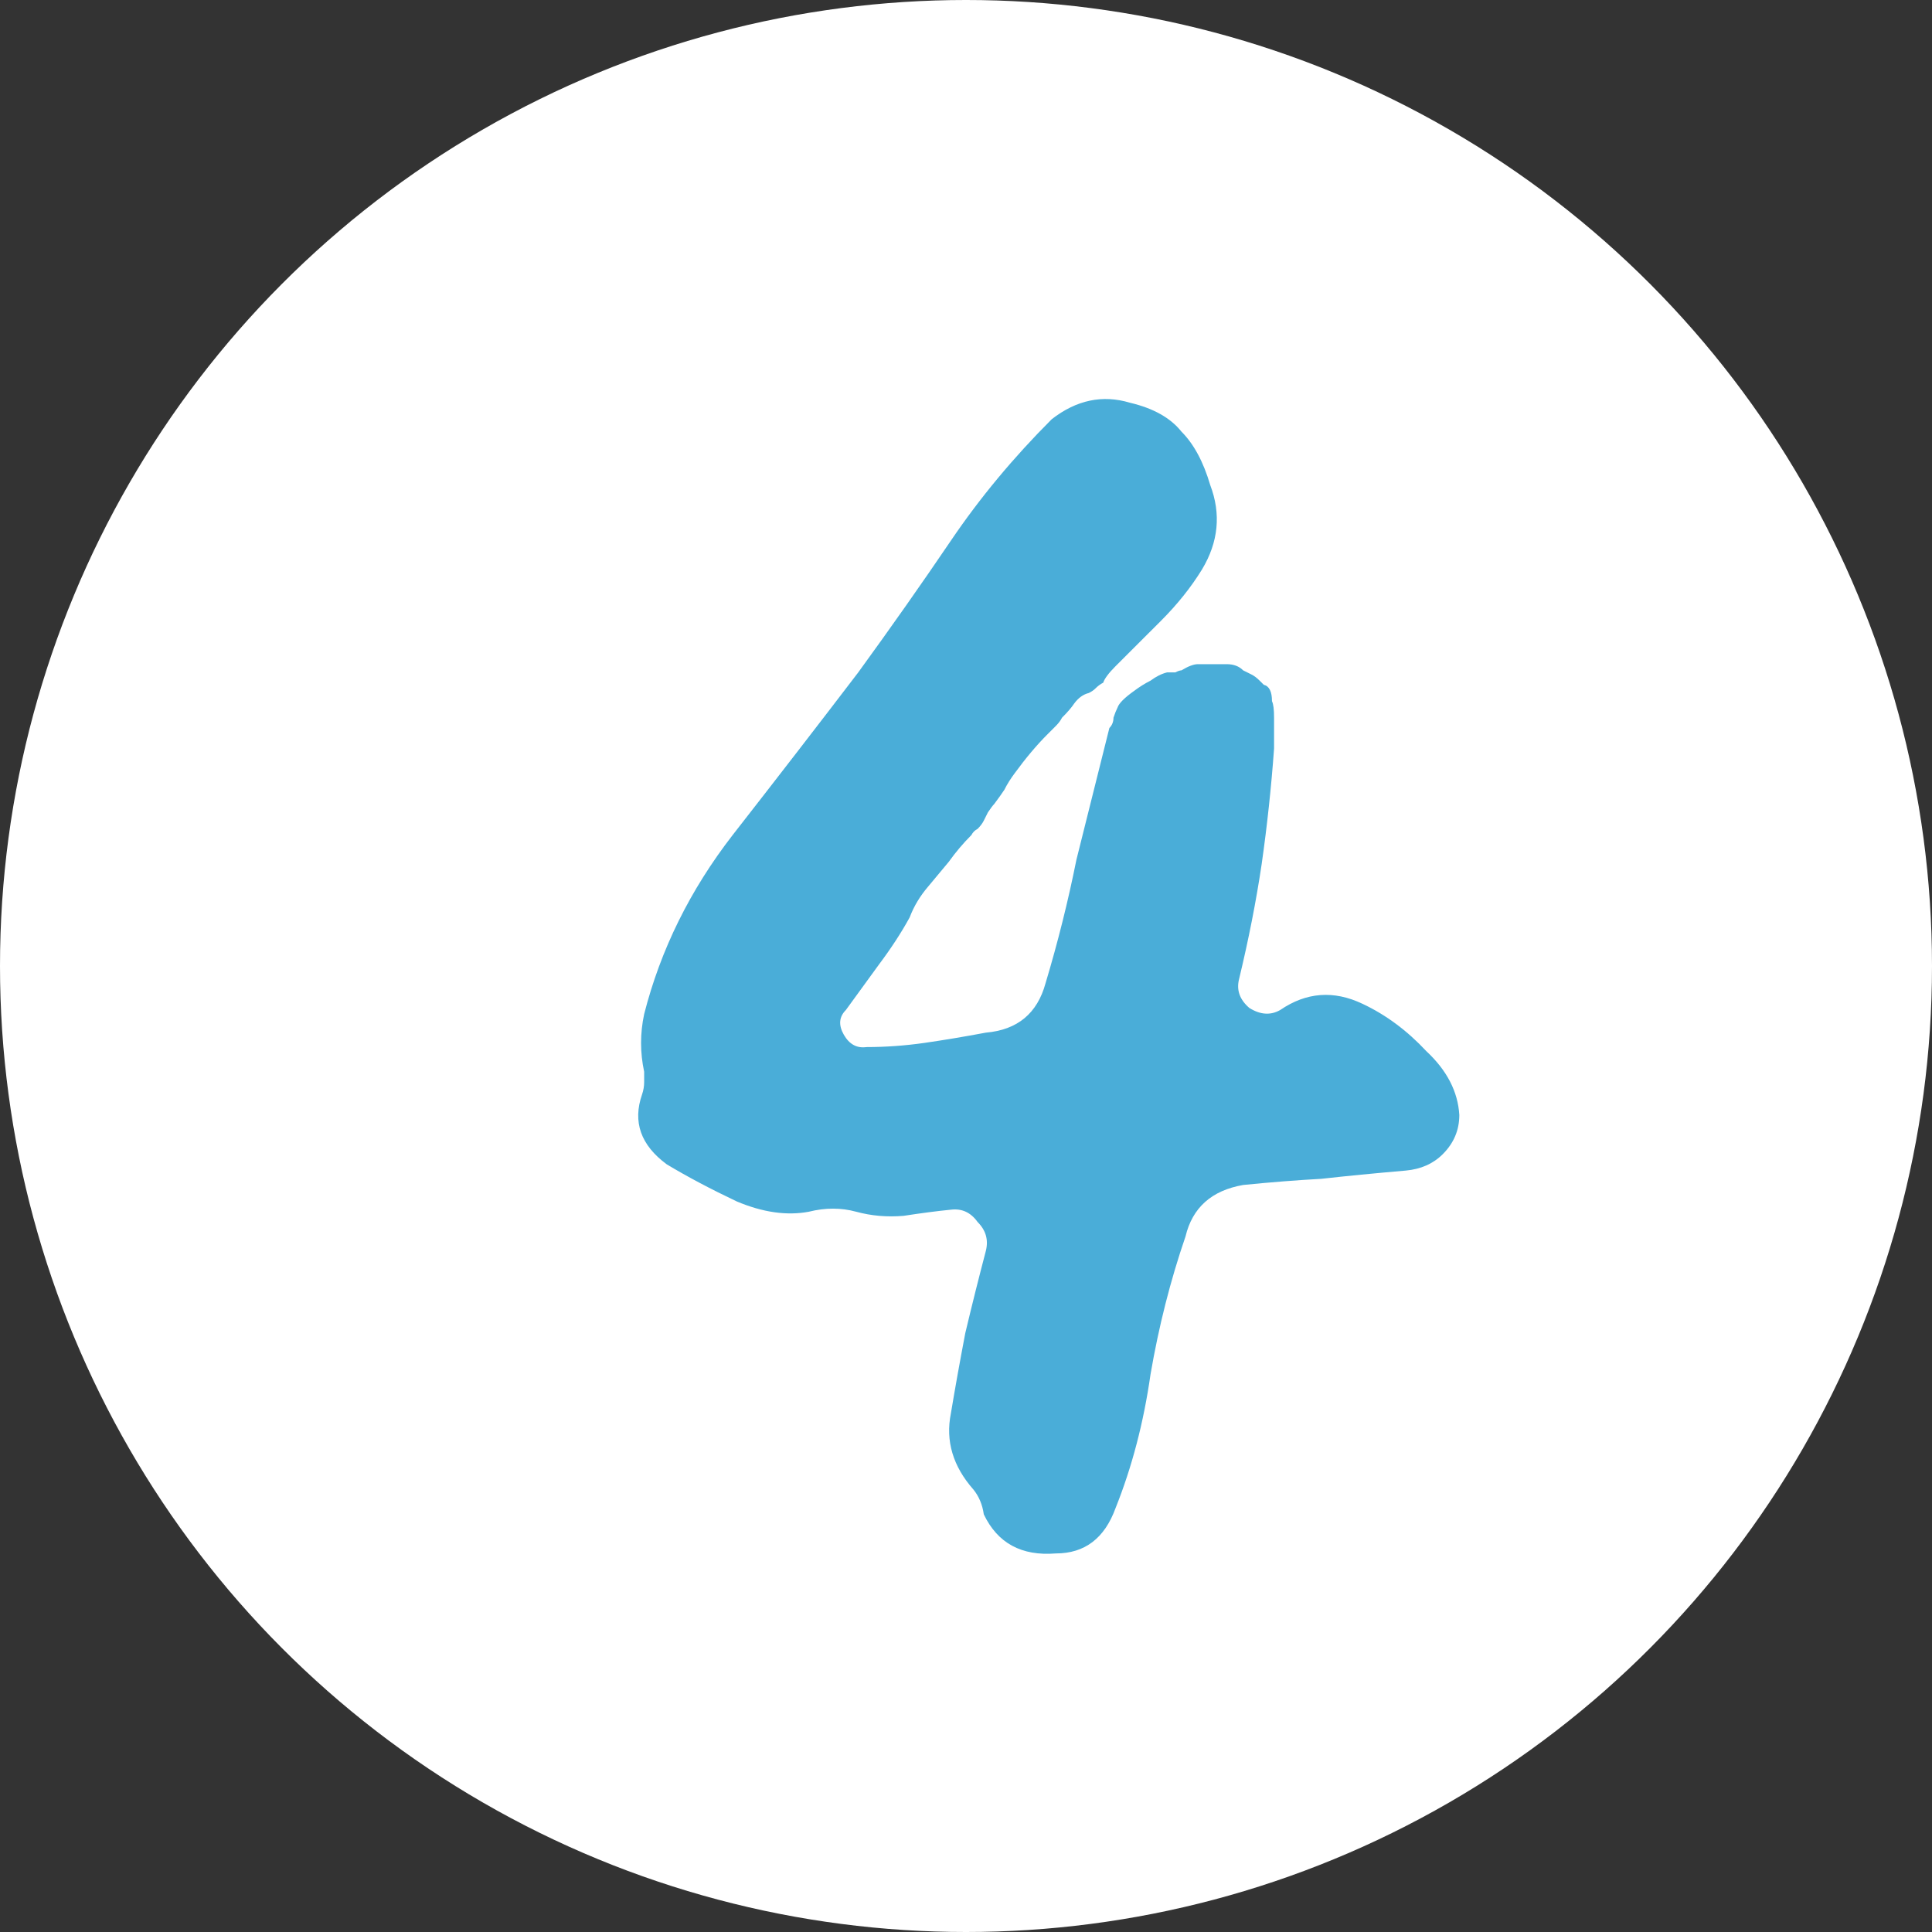
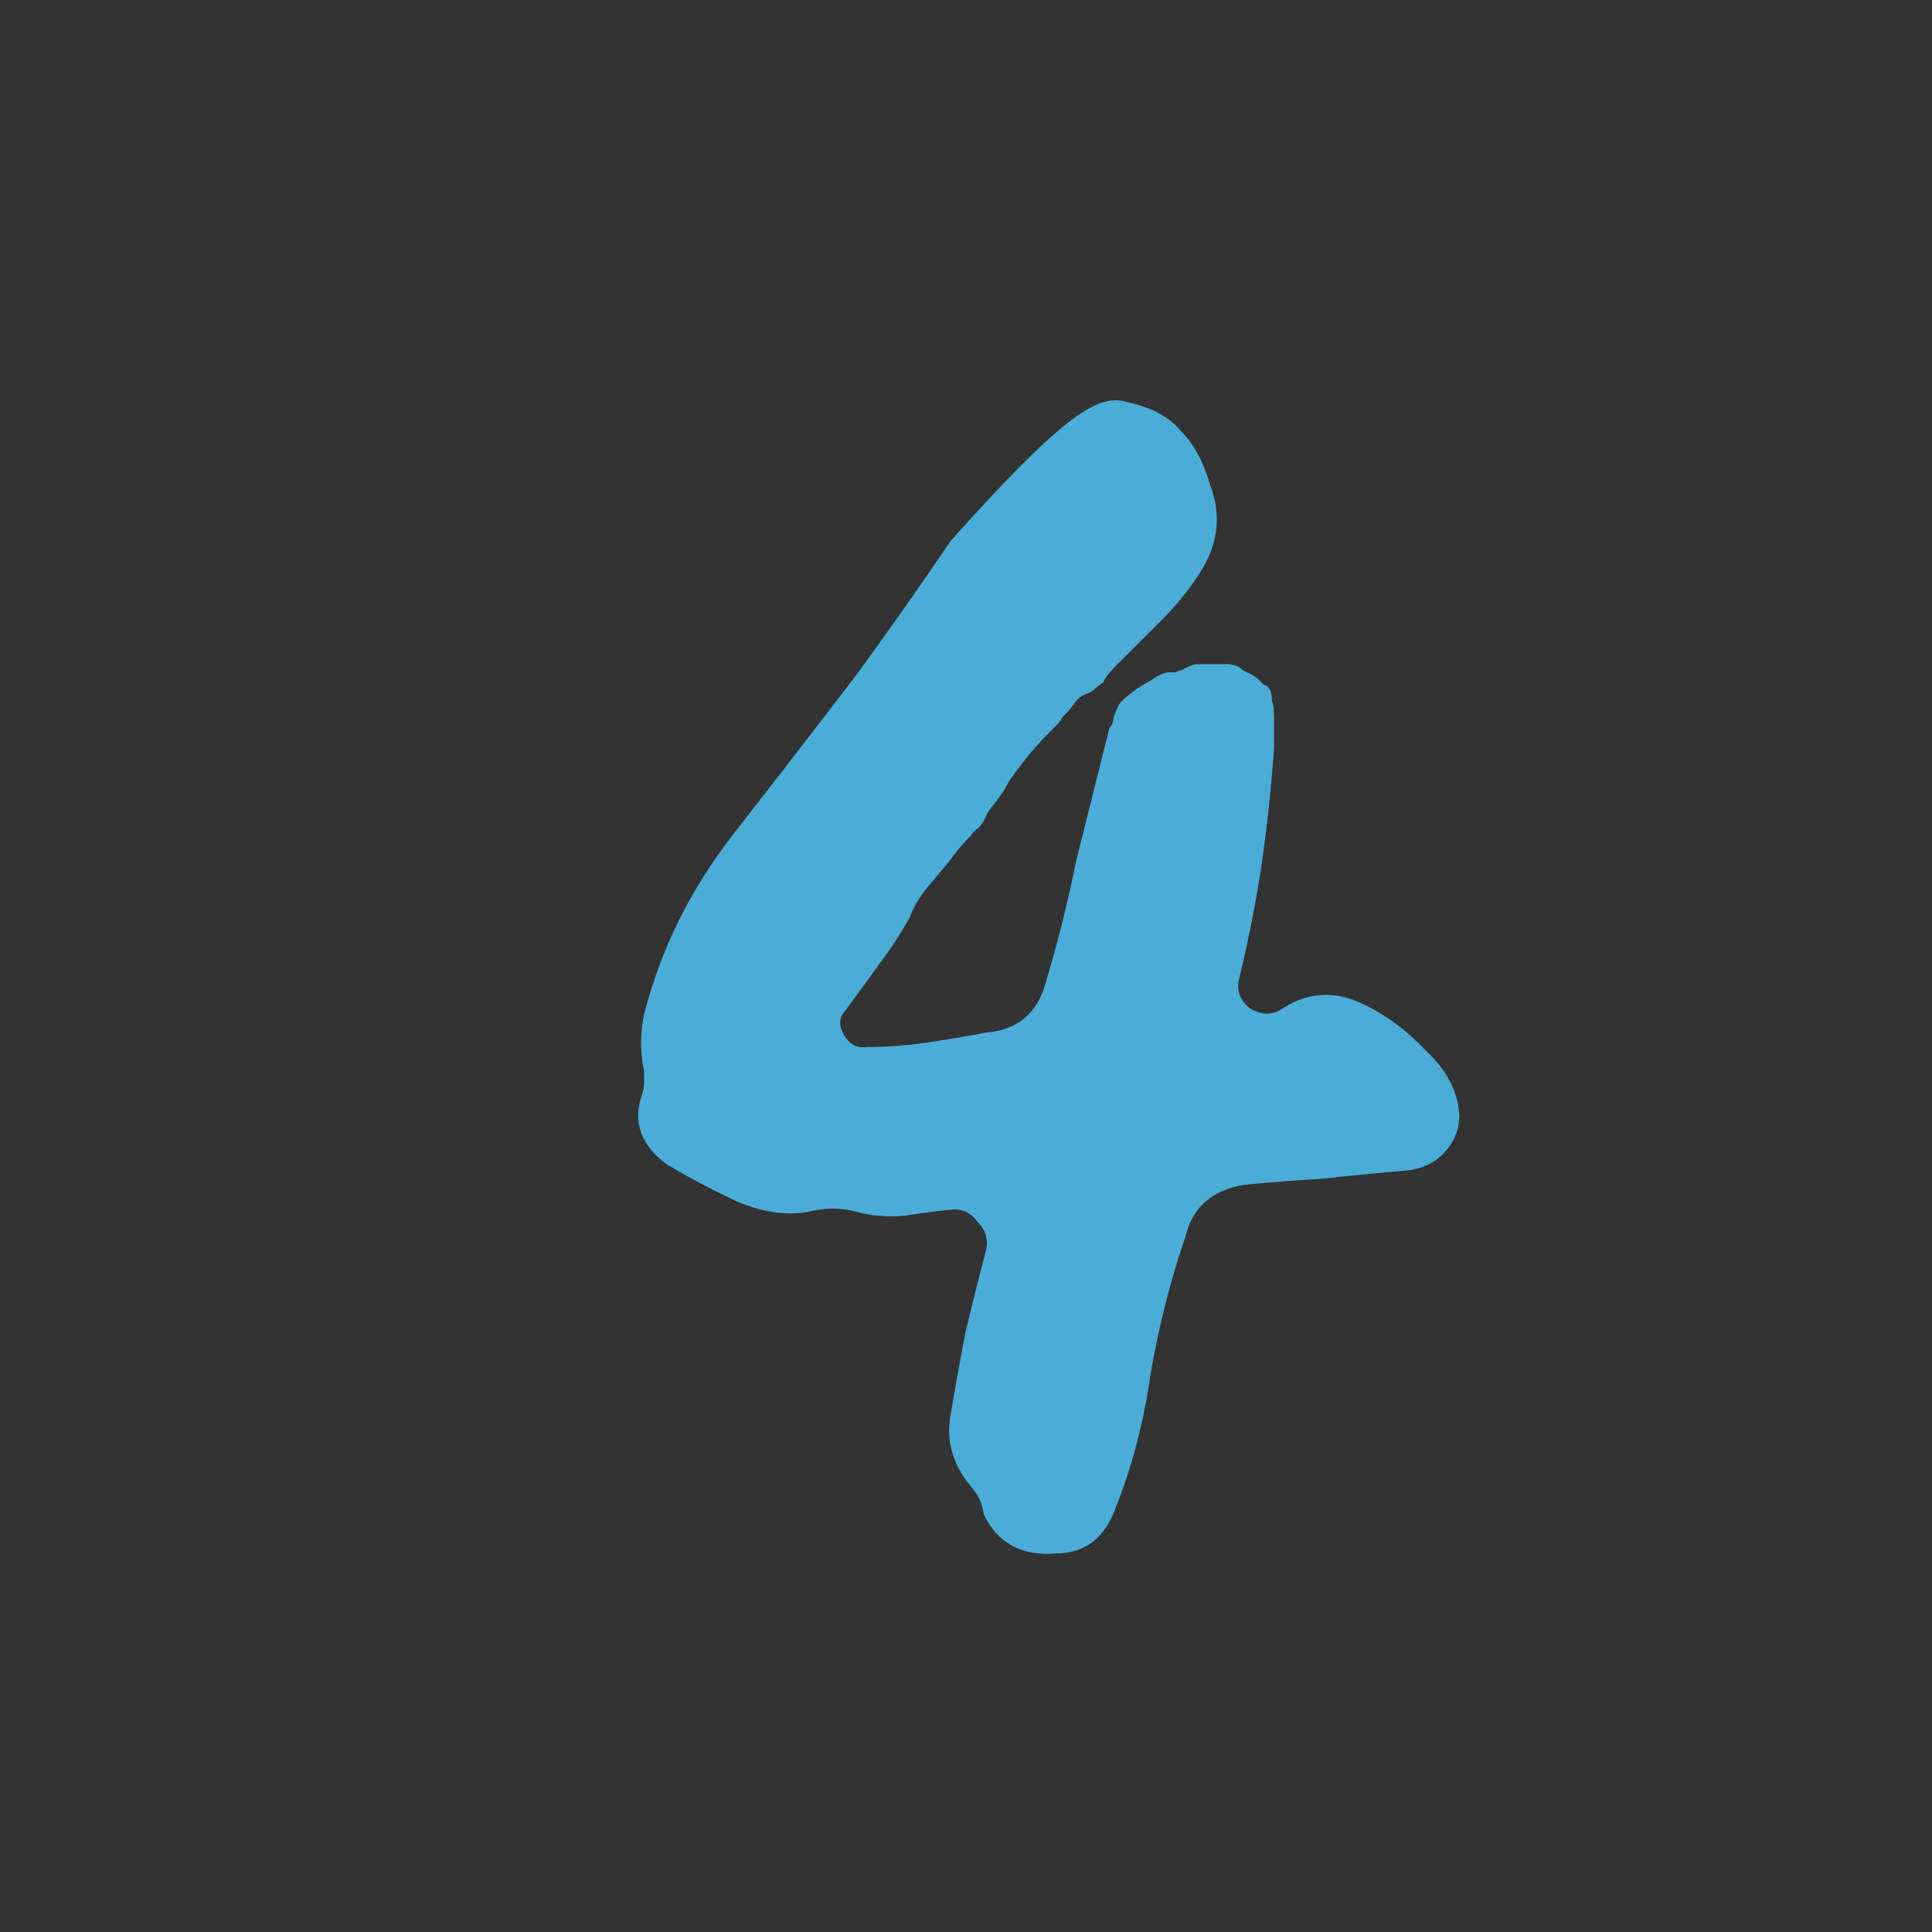
<svg xmlns="http://www.w3.org/2000/svg" width="53" height="53" viewBox="0 0 53 53" fill="none">
  <rect x="0" y="0" width="53" height="53" fill="#333333" stroke="none" />
-   <circle cx="26.5" cy="26.5" r="26.5" fill="white" />
-   <path d="M40.033 30.587C40.033 31.001 39.882 31.359 39.581 31.66C39.318 31.924 38.979 32.074 38.565 32.112C37.699 32.187 36.927 32.262 36.249 32.338C35.572 32.375 34.856 32.432 34.103 32.507C33.238 32.658 32.711 33.128 32.522 33.919C32.108 35.124 31.788 36.385 31.562 37.702C31.374 39.02 31.054 40.244 30.602 41.373C30.301 42.201 29.755 42.615 28.965 42.615C28.023 42.691 27.365 42.333 26.988 41.542C26.951 41.279 26.857 41.053 26.706 40.865C26.141 40.225 25.934 39.528 26.085 38.775C26.198 38.098 26.329 37.364 26.48 36.573C26.668 35.782 26.857 35.029 27.045 34.314C27.12 34.013 27.045 33.749 26.819 33.524C26.631 33.26 26.386 33.147 26.085 33.185C25.708 33.222 25.275 33.279 24.786 33.354C24.334 33.392 23.901 33.354 23.487 33.241C23.073 33.128 22.64 33.128 22.188 33.241C21.586 33.354 20.927 33.26 20.212 32.959C19.497 32.62 18.857 32.281 18.292 31.942C17.576 31.415 17.351 30.775 17.614 30.022C17.652 29.91 17.671 29.797 17.671 29.684C17.671 29.571 17.671 29.477 17.671 29.401C17.558 28.874 17.558 28.347 17.671 27.82C18.122 26.051 18.932 24.413 20.099 22.907C21.303 21.364 22.452 19.877 23.544 18.446C24.447 17.204 25.294 15.999 26.085 14.832C26.875 13.665 27.798 12.554 28.852 11.5C29.529 10.973 30.245 10.822 30.998 11.048C31.638 11.199 32.108 11.462 32.409 11.839C32.748 12.178 33.012 12.667 33.2 13.307C33.501 14.098 33.426 14.87 32.974 15.622C32.673 16.112 32.297 16.582 31.845 17.034C31.431 17.448 31.017 17.862 30.602 18.276C30.414 18.465 30.301 18.615 30.264 18.728C30.188 18.766 30.113 18.822 30.038 18.898C30 18.935 29.944 18.973 29.868 19.011C29.718 19.048 29.586 19.142 29.473 19.293C29.398 19.406 29.285 19.538 29.134 19.688C29.096 19.764 29.04 19.839 28.965 19.914C28.889 19.989 28.814 20.065 28.739 20.14C28.438 20.441 28.137 20.799 27.835 21.213C27.722 21.364 27.628 21.514 27.553 21.665C27.478 21.778 27.384 21.91 27.271 22.06C27.233 22.098 27.177 22.173 27.101 22.286C27.064 22.361 27.026 22.436 26.988 22.512C26.951 22.587 26.894 22.662 26.819 22.738C26.744 22.775 26.687 22.832 26.649 22.907C26.424 23.133 26.216 23.378 26.028 23.641C25.84 23.867 25.652 24.093 25.463 24.319C25.238 24.582 25.068 24.865 24.955 25.166C24.729 25.58 24.447 26.013 24.108 26.465C23.807 26.879 23.506 27.293 23.205 27.707C23.017 27.895 22.998 28.121 23.148 28.385C23.299 28.648 23.506 28.761 23.769 28.724C24.297 28.724 24.823 28.686 25.351 28.611C25.878 28.535 26.442 28.441 27.045 28.328C27.911 28.253 28.456 27.801 28.682 26.973C29.021 25.844 29.303 24.714 29.529 23.585C29.68 22.982 29.831 22.38 29.981 21.778C30.132 21.175 30.282 20.573 30.433 19.971C30.508 19.895 30.546 19.801 30.546 19.688C30.584 19.575 30.621 19.481 30.659 19.406C30.697 19.293 30.847 19.142 31.111 18.954C31.261 18.841 31.412 18.747 31.562 18.672C31.713 18.559 31.863 18.484 32.014 18.446C32.089 18.446 32.165 18.446 32.24 18.446C32.315 18.408 32.372 18.39 32.409 18.39C32.598 18.276 32.748 18.22 32.861 18.22H33.652C33.84 18.22 33.991 18.276 34.103 18.39C34.179 18.427 34.254 18.465 34.329 18.502C34.405 18.54 34.48 18.596 34.555 18.672C34.593 18.709 34.612 18.728 34.612 18.728C34.612 18.728 34.631 18.747 34.668 18.785C34.819 18.822 34.894 18.973 34.894 19.236C34.932 19.312 34.951 19.462 34.951 19.688V20.535C34.875 21.59 34.762 22.644 34.612 23.698C34.461 24.714 34.254 25.768 33.991 26.86C33.915 27.161 34.009 27.425 34.273 27.651C34.574 27.839 34.856 27.858 35.12 27.707C35.835 27.218 36.588 27.161 37.379 27.538C38.019 27.839 38.602 28.272 39.129 28.837C39.694 29.364 39.995 29.947 40.033 30.587Z" fill="#4AADD8" />
+   <path d="M40.033 30.587C40.033 31.001 39.882 31.359 39.581 31.66C39.318 31.924 38.979 32.074 38.565 32.112C37.699 32.187 36.927 32.262 36.249 32.338C35.572 32.375 34.856 32.432 34.103 32.507C33.238 32.658 32.711 33.128 32.522 33.919C32.108 35.124 31.788 36.385 31.562 37.702C31.374 39.02 31.054 40.244 30.602 41.373C30.301 42.201 29.755 42.615 28.965 42.615C28.023 42.691 27.365 42.333 26.988 41.542C26.951 41.279 26.857 41.053 26.706 40.865C26.141 40.225 25.934 39.528 26.085 38.775C26.198 38.098 26.329 37.364 26.48 36.573C26.668 35.782 26.857 35.029 27.045 34.314C27.12 34.013 27.045 33.749 26.819 33.524C26.631 33.26 26.386 33.147 26.085 33.185C25.708 33.222 25.275 33.279 24.786 33.354C24.334 33.392 23.901 33.354 23.487 33.241C23.073 33.128 22.64 33.128 22.188 33.241C21.586 33.354 20.927 33.26 20.212 32.959C19.497 32.62 18.857 32.281 18.292 31.942C17.576 31.415 17.351 30.775 17.614 30.022C17.652 29.91 17.671 29.797 17.671 29.684C17.671 29.571 17.671 29.477 17.671 29.401C17.558 28.874 17.558 28.347 17.671 27.82C18.122 26.051 18.932 24.413 20.099 22.907C21.303 21.364 22.452 19.877 23.544 18.446C24.447 17.204 25.294 15.999 26.085 14.832C29.529 10.973 30.245 10.822 30.998 11.048C31.638 11.199 32.108 11.462 32.409 11.839C32.748 12.178 33.012 12.667 33.2 13.307C33.501 14.098 33.426 14.87 32.974 15.622C32.673 16.112 32.297 16.582 31.845 17.034C31.431 17.448 31.017 17.862 30.602 18.276C30.414 18.465 30.301 18.615 30.264 18.728C30.188 18.766 30.113 18.822 30.038 18.898C30 18.935 29.944 18.973 29.868 19.011C29.718 19.048 29.586 19.142 29.473 19.293C29.398 19.406 29.285 19.538 29.134 19.688C29.096 19.764 29.04 19.839 28.965 19.914C28.889 19.989 28.814 20.065 28.739 20.14C28.438 20.441 28.137 20.799 27.835 21.213C27.722 21.364 27.628 21.514 27.553 21.665C27.478 21.778 27.384 21.91 27.271 22.06C27.233 22.098 27.177 22.173 27.101 22.286C27.064 22.361 27.026 22.436 26.988 22.512C26.951 22.587 26.894 22.662 26.819 22.738C26.744 22.775 26.687 22.832 26.649 22.907C26.424 23.133 26.216 23.378 26.028 23.641C25.84 23.867 25.652 24.093 25.463 24.319C25.238 24.582 25.068 24.865 24.955 25.166C24.729 25.58 24.447 26.013 24.108 26.465C23.807 26.879 23.506 27.293 23.205 27.707C23.017 27.895 22.998 28.121 23.148 28.385C23.299 28.648 23.506 28.761 23.769 28.724C24.297 28.724 24.823 28.686 25.351 28.611C25.878 28.535 26.442 28.441 27.045 28.328C27.911 28.253 28.456 27.801 28.682 26.973C29.021 25.844 29.303 24.714 29.529 23.585C29.68 22.982 29.831 22.38 29.981 21.778C30.132 21.175 30.282 20.573 30.433 19.971C30.508 19.895 30.546 19.801 30.546 19.688C30.584 19.575 30.621 19.481 30.659 19.406C30.697 19.293 30.847 19.142 31.111 18.954C31.261 18.841 31.412 18.747 31.562 18.672C31.713 18.559 31.863 18.484 32.014 18.446C32.089 18.446 32.165 18.446 32.24 18.446C32.315 18.408 32.372 18.39 32.409 18.39C32.598 18.276 32.748 18.22 32.861 18.22H33.652C33.84 18.22 33.991 18.276 34.103 18.39C34.179 18.427 34.254 18.465 34.329 18.502C34.405 18.54 34.48 18.596 34.555 18.672C34.593 18.709 34.612 18.728 34.612 18.728C34.612 18.728 34.631 18.747 34.668 18.785C34.819 18.822 34.894 18.973 34.894 19.236C34.932 19.312 34.951 19.462 34.951 19.688V20.535C34.875 21.59 34.762 22.644 34.612 23.698C34.461 24.714 34.254 25.768 33.991 26.86C33.915 27.161 34.009 27.425 34.273 27.651C34.574 27.839 34.856 27.858 35.12 27.707C35.835 27.218 36.588 27.161 37.379 27.538C38.019 27.839 38.602 28.272 39.129 28.837C39.694 29.364 39.995 29.947 40.033 30.587Z" fill="#4AADD8" />
</svg>